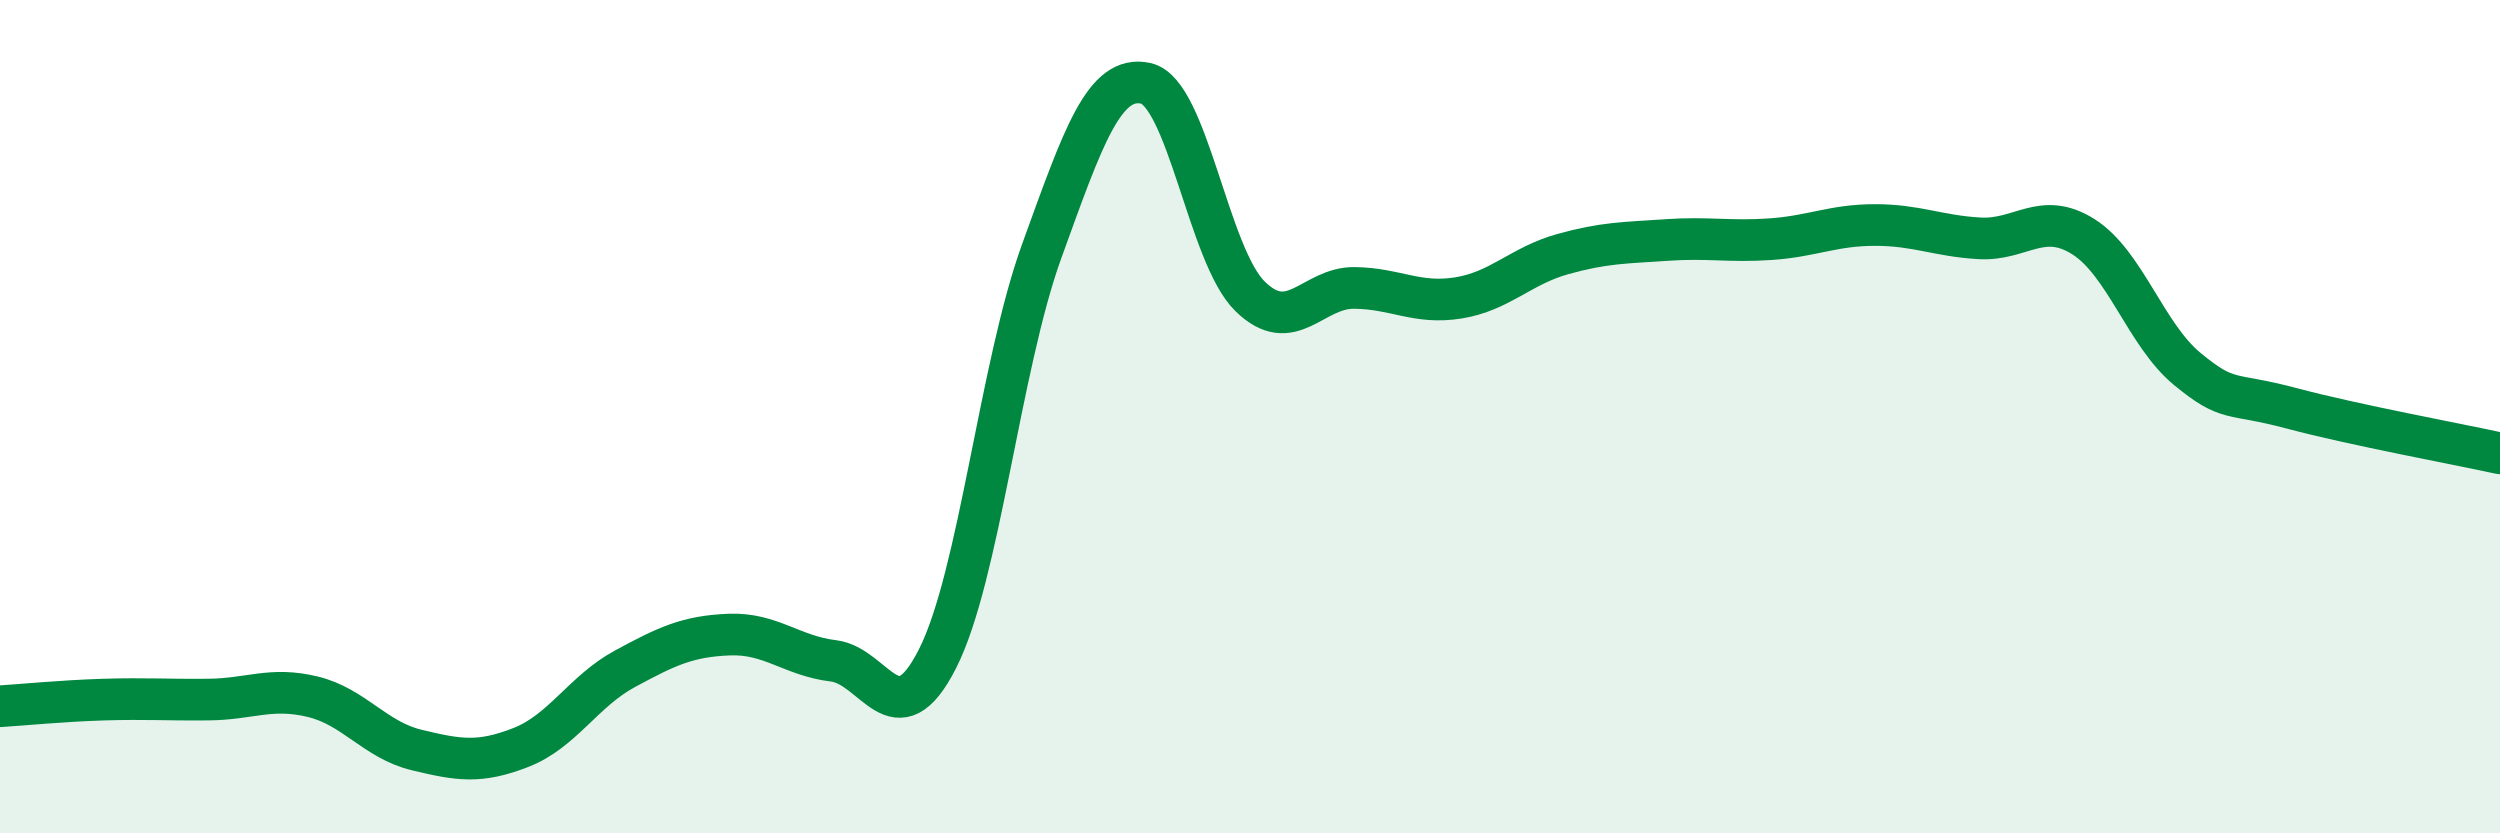
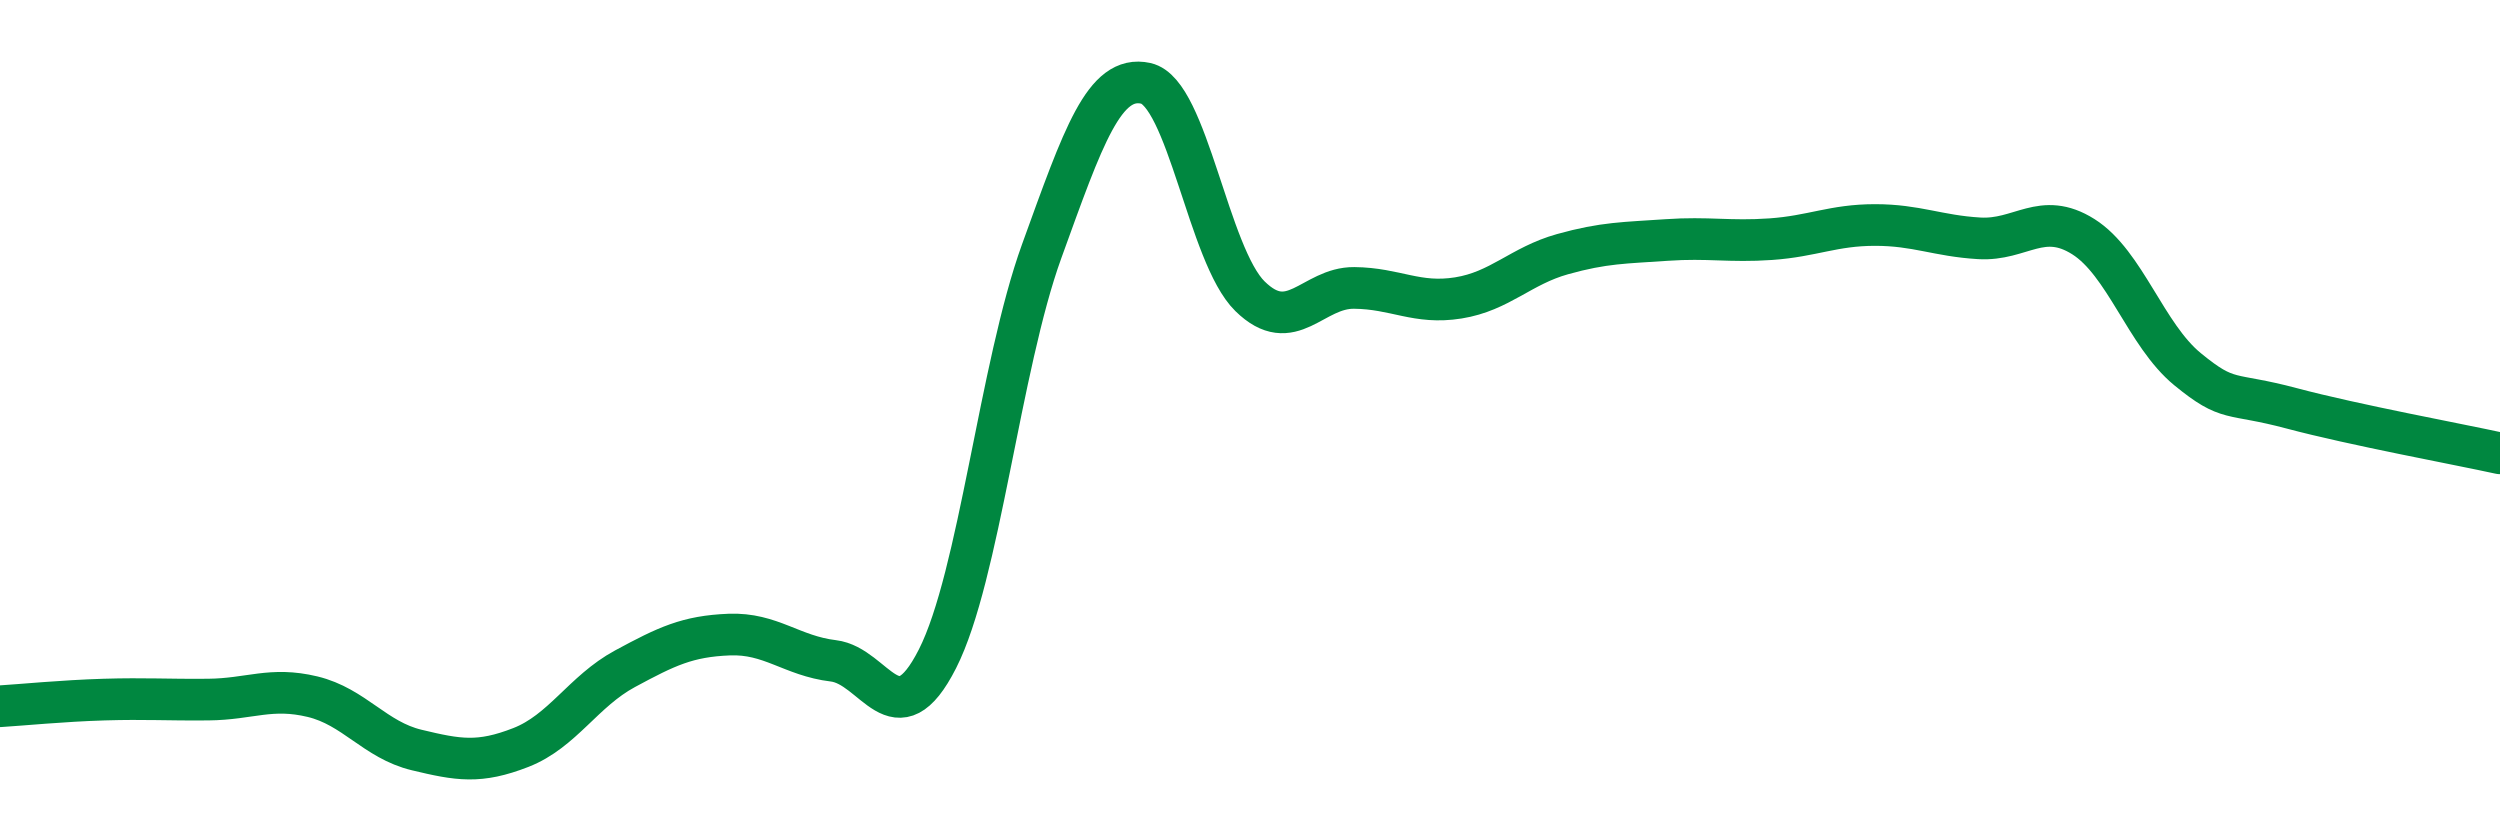
<svg xmlns="http://www.w3.org/2000/svg" width="60" height="20" viewBox="0 0 60 20">
-   <path d="M 0,16.95 C 0.5,16.92 1.5,16.82 2.5,16.79 C 3.5,16.76 4,16.8 5,16.79 C 6,16.78 6.5,16.48 7.5,16.72 C 8.5,16.96 9,17.76 10,18 C 11,18.24 11.5,18.33 12.5,17.94 C 13.5,17.55 14,16.59 15,16.05 C 16,15.51 16.5,15.27 17.5,15.23 C 18.5,15.19 19,15.74 20,15.86 C 21,15.98 21.5,17.78 22.5,15.81 C 23.5,13.84 24,8.79 25,6.03 C 26,3.27 26.5,1.78 27.5,2 C 28.5,2.22 29,6.13 30,7.11 C 31,8.09 31.5,6.9 32.5,6.91 C 33.5,6.92 34,7.31 35,7.15 C 36,6.99 36.5,6.38 37.5,6.1 C 38.5,5.82 39,5.83 40,5.76 C 41,5.69 41.5,5.81 42.5,5.74 C 43.5,5.67 44,5.4 45,5.4 C 46,5.4 46.5,5.66 47.5,5.72 C 48.5,5.78 49,5.05 50,5.68 C 51,6.31 51.5,8.04 52.5,8.86 C 53.5,9.68 53.5,9.4 55,9.8 C 56.5,10.2 59,10.66 60,10.88L60 20L0 20Z" fill="#008740" opacity="0.1" stroke-linecap="round" stroke-linejoin="round" />
  <path d="M 0,16.95 C 0.5,16.92 1.5,16.82 2.5,16.79 C 3.5,16.76 4,16.8 5,16.79 C 6,16.78 6.5,16.48 7.5,16.72 C 8.5,16.96 9,17.76 10,18 C 11,18.24 11.5,18.33 12.5,17.94 C 13.5,17.55 14,16.59 15,16.05 C 16,15.51 16.5,15.27 17.5,15.23 C 18.5,15.19 19,15.74 20,15.86 C 21,15.98 21.5,17.78 22.5,15.81 C 23.5,13.84 24,8.79 25,6.03 C 26,3.27 26.5,1.78 27.5,2 C 28.5,2.22 29,6.13 30,7.11 C 31,8.09 31.5,6.9 32.5,6.91 C 33.5,6.92 34,7.31 35,7.15 C 36,6.99 36.5,6.38 37.5,6.1 C 38.5,5.82 39,5.83 40,5.76 C 41,5.69 41.5,5.81 42.5,5.74 C 43.5,5.67 44,5.4 45,5.4 C 46,5.4 46.5,5.66 47.5,5.72 C 48.5,5.78 49,5.05 50,5.68 C 51,6.31 51.5,8.04 52.5,8.86 C 53.5,9.68 53.5,9.4 55,9.8 C 56.5,10.2 59,10.66 60,10.88" stroke="#008740" stroke-width="1" fill="none" stroke-linecap="round" stroke-linejoin="round" />
</svg>